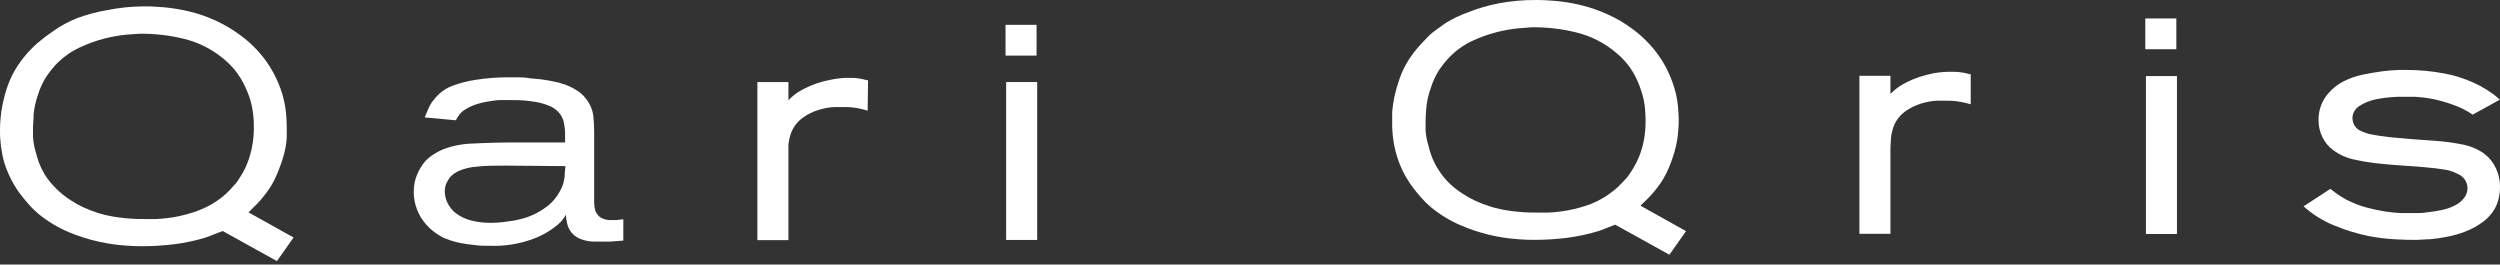
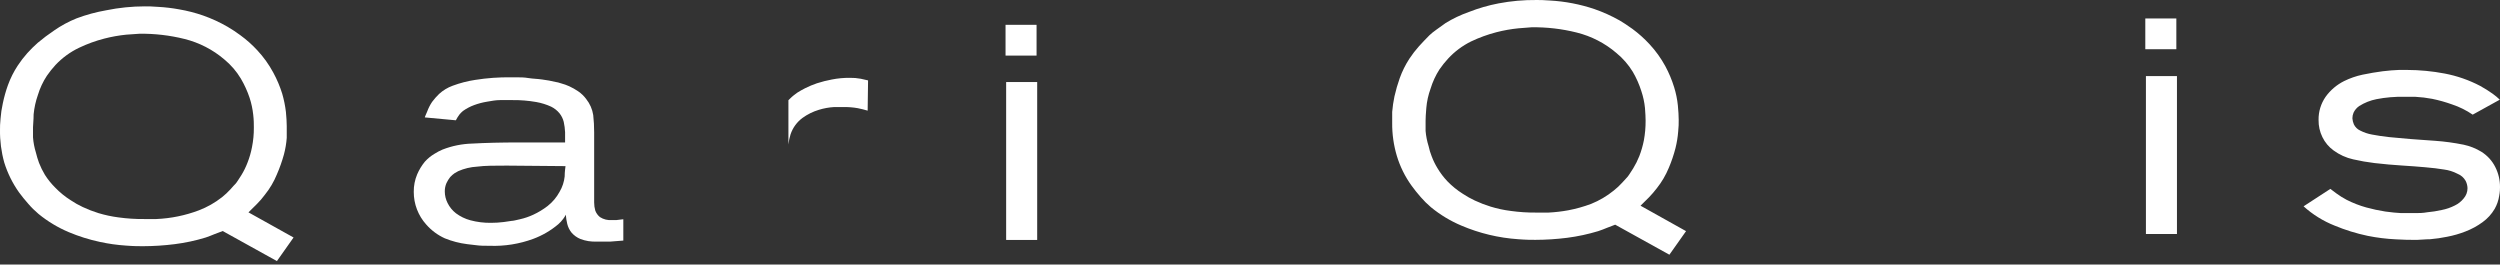
<svg xmlns="http://www.w3.org/2000/svg" width="293" height="31" viewBox="0 0 293 31" fill="none">
  <rect x="0" y="0" width="293" height="31" fill="#333333" stroke="none" />
  <path d="M34.406 27.834L32.454 30.598L26.102 27.077L25.12 27.449C24.805 27.581 24.465 27.714 24.114 27.834C22.927 28.199 21.71 28.46 20.477 28.615C19.243 28.772 18 28.852 16.755 28.855C16.319 28.855 15.652 28.855 14.767 28.783C13.735 28.716 12.71 28.572 11.7 28.351C10.454 28.085 9.236 27.702 8.063 27.209C6.781 26.669 5.585 25.949 4.511 25.07C4.074 24.703 3.669 24.301 3.299 23.868C2.911 23.435 2.559 22.991 2.22 22.534C1.466 21.468 0.886 20.292 0.499 19.049C0.15 17.797 -0.018 16.502 0.001 15.203C0.001 14.903 0.001 14.47 0.062 13.929C0.106 13.319 0.195 12.712 0.329 12.115C0.48 11.384 0.682 10.666 0.935 9.964C1.226 9.166 1.608 8.404 2.075 7.692C2.414 7.177 2.791 6.687 3.202 6.226C3.583 5.803 3.988 5.402 4.414 5.024C5.026 4.51 5.666 4.028 6.33 3.582C7.153 3.007 8.039 2.528 8.972 2.152C10.104 1.728 11.273 1.411 12.464 1.203C13.948 0.9 15.459 0.747 16.974 0.746C17.337 0.746 17.858 0.746 18.562 0.806C19.375 0.852 20.185 0.948 20.986 1.095C21.942 1.257 22.883 1.499 23.799 1.816C24.796 2.167 25.758 2.609 26.672 3.138C27.187 3.439 27.684 3.768 28.163 4.123C28.887 4.65 29.557 5.245 30.163 5.902C30.895 6.689 31.522 7.565 32.03 8.509C32.458 9.295 32.807 10.12 33.073 10.973C33.276 11.673 33.422 12.389 33.509 13.112C33.57 13.773 33.606 14.314 33.606 14.783C33.606 15.251 33.606 15.6 33.606 16.165C33.556 16.818 33.447 17.466 33.279 18.099C33.059 18.895 32.784 19.674 32.454 20.431C32.102 21.296 31.624 22.106 31.036 22.834C30.757 23.214 30.449 23.571 30.115 23.904L29.121 24.889L34.406 27.834ZM14.791 4.063C13.928 4.151 13.073 4.304 12.233 4.52C11.21 4.783 10.215 5.145 9.263 5.601C8.228 6.095 7.295 6.775 6.511 7.608C6.141 8.008 5.801 8.433 5.493 8.882C5.033 9.581 4.678 10.342 4.438 11.141C4.181 11.871 4.014 12.63 3.941 13.401C3.941 14.074 3.869 14.602 3.869 14.903C3.869 15.203 3.869 15.612 3.869 16.105C3.916 16.708 4.029 17.305 4.208 17.883C4.307 18.29 4.429 18.691 4.572 19.085C4.762 19.572 4.993 20.042 5.263 20.491C5.61 21.035 6.016 21.538 6.475 21.993C7.019 22.556 7.63 23.053 8.294 23.471C8.74 23.772 9.211 24.038 9.7 24.265C10.293 24.543 10.904 24.78 11.53 24.974C12.299 25.206 13.085 25.375 13.882 25.478C14.878 25.616 15.883 25.68 16.889 25.671L18.331 25.671C20.037 25.597 21.719 25.252 23.314 24.649C24.283 24.277 25.19 23.763 26.005 23.123C26.365 22.838 26.702 22.524 27.011 22.186C27.278 21.873 27.484 21.657 27.605 21.537C27.727 21.416 28.042 20.912 28.296 20.515C28.574 20.06 28.809 19.582 28.999 19.085C29.235 18.49 29.414 17.875 29.533 17.246C29.686 16.487 29.759 15.713 29.751 14.939C29.751 14.554 29.751 14.062 29.678 13.449C29.606 12.775 29.464 12.11 29.254 11.466C28.991 10.679 28.645 9.922 28.224 9.206C27.714 8.358 27.062 7.602 26.296 6.971C24.951 5.82 23.352 4.997 21.629 4.568C19.901 4.137 18.124 3.931 16.343 3.955C16.064 3.967 15.543 4.003 14.791 4.063Z" fill="white" />
  <path d="M69.635 22.294C69.635 22.883 69.635 23.364 69.635 23.736C69.634 24.057 69.679 24.377 69.768 24.686C69.879 24.981 70.067 25.243 70.314 25.443C70.73 25.712 71.225 25.835 71.72 25.791H72.253L73.053 25.695V28.195L71.526 28.315C70.981 28.315 70.447 28.315 69.914 28.315C69.273 28.342 68.634 28.24 68.035 28.014C67.627 27.849 67.266 27.589 66.98 27.257C66.743 26.96 66.574 26.616 66.483 26.248C66.397 25.892 66.34 25.531 66.313 25.166C66.228 25.336 66.126 25.497 66.01 25.647C65.844 25.875 65.653 26.085 65.44 26.272C64.571 27.01 63.578 27.591 62.507 27.99C60.876 28.593 59.142 28.871 57.403 28.808C56.809 28.808 56.276 28.808 55.779 28.735C55.281 28.663 54.942 28.651 54.76 28.615C53.857 28.503 52.972 28.273 52.13 27.93C51.299 27.553 50.559 27.004 49.959 26.32C49.008 25.266 48.486 23.9 48.493 22.486C48.483 21.782 48.62 21.082 48.893 20.431C49.121 19.9 49.423 19.402 49.79 18.953C50.116 18.59 50.496 18.278 50.917 18.028C51.215 17.839 51.527 17.674 51.851 17.535C52.971 17.096 54.161 16.856 55.366 16.826C56.845 16.742 58.688 16.694 60.906 16.694H66.228C66.228 16.285 66.228 15.889 66.228 15.492C66.21 15.088 66.157 14.686 66.071 14.29C65.982 13.928 65.817 13.588 65.586 13.293C65.317 12.96 64.978 12.689 64.592 12.5C64.04 12.247 63.457 12.065 62.858 11.959C61.93 11.796 60.988 11.719 60.046 11.731C59.609 11.731 59.124 11.731 58.603 11.731C58.082 11.731 57.56 11.839 57.051 11.923C56.542 12.007 56.043 12.14 55.56 12.319C55.099 12.489 54.663 12.72 54.263 13.004C54.118 13.124 53.984 13.257 53.863 13.401C53.697 13.62 53.551 13.854 53.427 14.098L49.79 13.761C49.79 13.689 49.911 13.449 50.069 13.065C50.214 12.671 50.406 12.296 50.638 11.947C50.887 11.613 51.163 11.299 51.463 11.009C51.923 10.588 52.463 10.262 53.051 10.048C53.906 9.73 54.791 9.5 55.694 9.363C57.084 9.142 58.492 9.041 59.9 9.063H60.615C60.991 9.063 61.428 9.063 61.925 9.147C62.422 9.231 62.955 9.231 63.525 9.315C64.076 9.384 64.622 9.484 65.162 9.615C65.283 9.615 65.489 9.688 65.768 9.772C66.092 9.858 66.408 9.97 66.713 10.108C67.077 10.275 67.426 10.472 67.756 10.697C68.127 10.948 68.451 11.261 68.714 11.622C69.143 12.163 69.423 12.805 69.526 13.485C69.6 14.152 69.637 14.822 69.635 15.492V22.294ZM59.403 19.41C57.973 19.41 56.821 19.41 55.924 19.53C55.158 19.572 54.407 19.751 53.705 20.059C53.56 20.132 53.418 20.212 53.281 20.299C53.09 20.431 52.915 20.584 52.76 20.756C52.587 20.975 52.441 21.213 52.323 21.465C52.19 21.776 52.123 22.112 52.13 22.45C52.133 22.918 52.245 23.378 52.457 23.796C52.688 24.265 53.024 24.676 53.439 24.998C53.943 25.374 54.515 25.651 55.124 25.815C55.914 26.026 56.73 26.127 57.548 26.116C58.051 26.115 58.553 26.083 59.052 26.02L59.961 25.887C60.143 25.887 60.47 25.803 60.943 25.695C61.478 25.575 61.998 25.397 62.495 25.166C63.093 24.89 63.659 24.547 64.18 24.145C64.76 23.69 65.238 23.121 65.586 22.474C65.912 21.923 66.115 21.308 66.18 20.672C66.18 20.131 66.253 19.71 66.277 19.47L59.403 19.41Z" fill="white" />
-   <path d="M101.689 12.968C101.337 12.86 100.949 12.764 100.537 12.68C99.969 12.58 99.392 12.535 98.816 12.547H97.761C97.152 12.583 96.549 12.692 95.967 12.872C95.279 13.08 94.632 13.401 94.051 13.821C93.401 14.303 92.915 14.969 92.657 15.732C92.533 16.123 92.448 16.526 92.403 16.934C92.403 17.318 92.403 17.715 92.403 18.136V28.146L88.766 28.146V9.615L92.403 9.615V11.742C92.524 11.61 92.657 11.49 92.802 11.358C92.948 11.226 93.154 11.069 93.433 10.865C93.735 10.673 94.046 10.497 94.366 10.336C94.813 10.112 95.275 9.92 95.748 9.759C96.324 9.574 96.911 9.426 97.506 9.315C98.193 9.181 98.892 9.117 99.591 9.122C100.026 9.113 100.461 9.15 100.888 9.231L101.737 9.423L101.689 12.968Z" fill="white" />
+   <path d="M101.689 12.968C101.337 12.86 100.949 12.764 100.537 12.68C99.969 12.58 99.392 12.535 98.816 12.547H97.761C97.152 12.583 96.549 12.692 95.967 12.872C95.279 13.08 94.632 13.401 94.051 13.821C93.401 14.303 92.915 14.969 92.657 15.732C92.533 16.123 92.448 16.526 92.403 16.934C92.403 17.318 92.403 17.715 92.403 18.136V28.146V9.615L92.403 9.615V11.742C92.524 11.61 92.657 11.49 92.802 11.358C92.948 11.226 93.154 11.069 93.433 10.865C93.735 10.673 94.046 10.497 94.366 10.336C94.813 10.112 95.275 9.92 95.748 9.759C96.324 9.574 96.911 9.426 97.506 9.315C98.193 9.181 98.892 9.117 99.591 9.122C100.026 9.113 100.461 9.15 100.888 9.231L101.737 9.423L101.689 12.968Z" fill="white" />
  <path d="M121.485 2.909V6.515L117.849 6.515V2.909L121.485 2.909ZM121.558 9.615V28.122L117.921 28.122V9.615L121.558 9.615Z" fill="white" />
  <path d="M197.605 27.089L195.653 29.853L189.301 26.332L188.331 26.704C188.016 26.836 187.676 26.969 187.312 27.089C186.124 27.449 184.908 27.71 183.676 27.87C182.437 28.027 181.19 28.107 179.942 28.11C179.505 28.11 178.851 28.11 177.954 28.038C175.652 27.885 173.393 27.345 171.274 26.44C169.987 25.898 168.786 25.173 167.71 24.289C167.275 23.919 166.87 23.518 166.497 23.087C166.122 22.654 165.758 22.21 165.431 21.753C164.668 20.693 164.086 19.515 163.709 18.268C163.335 17.012 163.151 15.708 163.164 14.398C163.164 14.086 163.164 13.665 163.164 13.124C163.214 12.511 163.303 11.9 163.43 11.298C163.593 10.573 163.8 9.859 164.049 9.158C164.335 8.361 164.714 7.599 165.176 6.887C165.516 6.372 165.892 5.882 166.304 5.421C166.704 4.976 167.116 4.556 167.516 4.147C167.916 3.739 168.728 3.222 169.419 2.705C170.278 2.176 171.193 1.741 172.147 1.407C173.272 0.964 174.437 0.626 175.626 0.398C177.092 0.119 178.582 -0.013 180.075 0.001C180.427 0.001 180.96 0.001 181.663 0.061C183.43 0.161 185.175 0.496 186.852 1.059C187.885 1.416 188.883 1.867 189.834 2.405C190.186 2.609 190.683 2.933 191.325 3.39C192.042 3.92 192.708 4.516 193.313 5.169C194.043 5.953 194.671 6.825 195.18 7.764C195.604 8.55 195.949 9.375 196.211 10.228C196.427 10.925 196.573 11.642 196.647 12.367C196.708 13.028 196.744 13.569 196.744 14.038C196.744 14.506 196.744 14.855 196.683 15.42C196.632 16.072 196.527 16.719 196.368 17.355C196.168 18.138 195.909 18.905 195.592 19.65C195.239 20.512 194.766 21.321 194.186 22.053C193.9 22.427 193.592 22.784 193.265 23.123C192.962 23.423 192.622 23.748 192.271 24.108L197.605 27.089ZM177.954 3.318C177.086 3.405 176.227 3.558 175.384 3.775C174.361 4.04 173.366 4.402 172.413 4.856C171.4 5.356 170.488 6.036 169.722 6.863C169.352 7.263 169.012 7.688 168.704 8.137C168.253 8.839 167.903 9.599 167.661 10.396C167.397 11.125 167.229 11.884 167.164 12.656C167.104 13.329 167.079 13.857 167.079 14.146C167.079 14.434 167.079 14.855 167.079 15.348C167.132 15.951 167.249 16.548 167.431 17.126C167.519 17.536 167.64 17.938 167.795 18.328C167.98 18.817 168.211 19.288 168.486 19.734C168.809 20.274 169.191 20.778 169.625 21.236C170.169 21.799 170.78 22.296 171.444 22.714C171.896 23.013 172.37 23.279 172.862 23.508C173.459 23.786 174.075 24.023 174.705 24.217C175.472 24.452 176.259 24.621 177.057 24.721C178.052 24.86 179.057 24.924 180.063 24.914L181.493 24.914C182.262 24.875 183.028 24.787 183.785 24.649C184.706 24.476 185.611 24.222 186.488 23.892C187.438 23.508 188.325 22.986 189.119 22.342C189.486 22.056 189.827 21.738 190.137 21.392C190.404 21.092 190.598 20.876 190.719 20.756C190.84 20.635 191.155 20.131 191.41 19.734C191.689 19.278 191.928 18.8 192.125 18.304C192.356 17.707 192.534 17.092 192.659 16.465C192.801 15.7 192.87 14.924 192.865 14.146C192.865 13.777 192.84 13.284 192.792 12.668C192.726 11.993 192.584 11.328 192.368 10.685C192.118 9.893 191.781 9.131 191.361 8.413C190.852 7.579 190.205 6.835 189.446 6.214C188.102 5.061 186.503 4.238 184.779 3.811C183.051 3.378 181.274 3.172 179.493 3.198C179.214 3.222 178.705 3.258 177.954 3.318Z" fill="white" />
-   <path d="M230.967 12.223C230.603 12.115 230.228 12.019 229.755 11.934C229.187 11.835 228.61 11.791 228.033 11.802H226.979C226.369 11.837 225.767 11.946 225.184 12.127C224.497 12.335 223.85 12.656 223.269 13.076C222.616 13.554 222.128 14.222 221.875 14.987C221.745 15.377 221.659 15.78 221.62 16.189C221.62 16.573 221.56 16.97 221.56 17.39V27.401L217.923 27.401V8.882L221.56 8.882V11.009L221.972 10.625C222.171 10.447 222.382 10.283 222.602 10.132C222.903 9.937 223.214 9.761 223.536 9.603C223.982 9.379 224.444 9.187 224.918 9.026C225.502 8.84 226.097 8.688 226.7 8.57C227.401 8.452 228.111 8.4 228.821 8.413C229.256 8.404 229.691 8.441 230.118 8.521L230.967 8.714V12.223Z" fill="white" />
  <path d="M255.067 2.164V5.769L251.43 5.769V2.164L255.067 2.164ZM255.139 8.918V27.425L251.502 27.425V8.918L255.139 8.918Z" fill="white" />
  <path d="M289.799 13.437C289.052 12.925 288.236 12.521 287.375 12.235C286.619 11.964 285.846 11.748 285.059 11.586C284.407 11.461 283.747 11.381 283.083 11.346H281.786C280.692 11.32 279.599 11.413 278.525 11.622C277.806 11.764 277.119 12.037 276.501 12.427C276.212 12.624 275.982 12.894 275.834 13.208C275.746 13.418 275.701 13.643 275.701 13.869C275.718 14.109 275.776 14.345 275.87 14.566C276.02 14.89 276.283 15.151 276.61 15.299C277.044 15.524 277.51 15.682 277.992 15.768C278.586 15.876 279.204 15.984 280.016 16.069C280.828 16.153 281.629 16.225 282.526 16.297L285.375 16.501C286.503 16.581 287.624 16.734 288.733 16.958C289.47 17.114 290.176 17.394 290.818 17.787C291.52 18.227 292.087 18.851 292.454 19.59C292.818 20.314 293.005 21.112 293 21.921C293 22.125 293 22.474 292.903 22.967C292.821 23.494 292.644 24.003 292.382 24.469C292.021 25.087 291.534 25.623 290.951 26.043C290.34 26.489 289.671 26.853 288.963 27.125C288.261 27.401 287.535 27.61 286.793 27.75C286.137 27.885 285.473 27.981 284.805 28.038C284.211 28.038 283.714 28.11 283.338 28.11H282.72C282.417 28.11 281.774 28.11 280.804 28.05C279.692 27.998 278.586 27.862 277.495 27.642C276.166 27.363 274.867 26.961 273.615 26.44C272.276 25.909 271.044 25.143 269.979 24.18L273.118 22.137L273.821 22.666C274.205 22.949 274.611 23.202 275.034 23.423C275.766 23.795 276.533 24.093 277.325 24.313C278.063 24.516 278.811 24.676 279.568 24.793C280.271 24.889 280.877 24.95 281.398 24.974H282.526H283.12C283.496 24.974 283.944 24.974 284.477 24.877C285.045 24.828 285.608 24.739 286.163 24.613C286.699 24.51 287.217 24.332 287.702 24.084C288.108 23.889 288.464 23.605 288.745 23.255C289.035 22.921 289.194 22.494 289.193 22.053C289.183 21.757 289.108 21.466 288.975 21.2C288.76 20.816 288.417 20.519 288.005 20.359C287.514 20.102 286.98 19.936 286.429 19.866C285.799 19.758 285.059 19.674 284.235 19.602C283.411 19.53 282.489 19.457 281.495 19.397C280.501 19.337 279.434 19.241 278.283 19.109C277.447 19.009 276.617 18.865 275.797 18.676C274.965 18.491 274.18 18.134 273.494 17.631C272.934 17.226 272.484 16.689 272.185 16.069C271.879 15.444 271.725 14.756 271.736 14.062C271.719 13.093 272.007 12.144 272.561 11.346C273.119 10.569 273.86 9.938 274.719 9.507C275.411 9.165 276.144 8.911 276.901 8.75C277.725 8.582 278.501 8.449 279.24 8.353C279.98 8.257 280.622 8.221 281.156 8.197L282.114 8.197C283.59 8.201 285.064 8.342 286.514 8.618C287.969 8.895 289.375 9.385 290.684 10.072C291.186 10.349 291.672 10.654 292.139 10.985C292.435 11.197 292.714 11.43 292.976 11.682L289.799 13.437Z" fill="white" />
</svg>